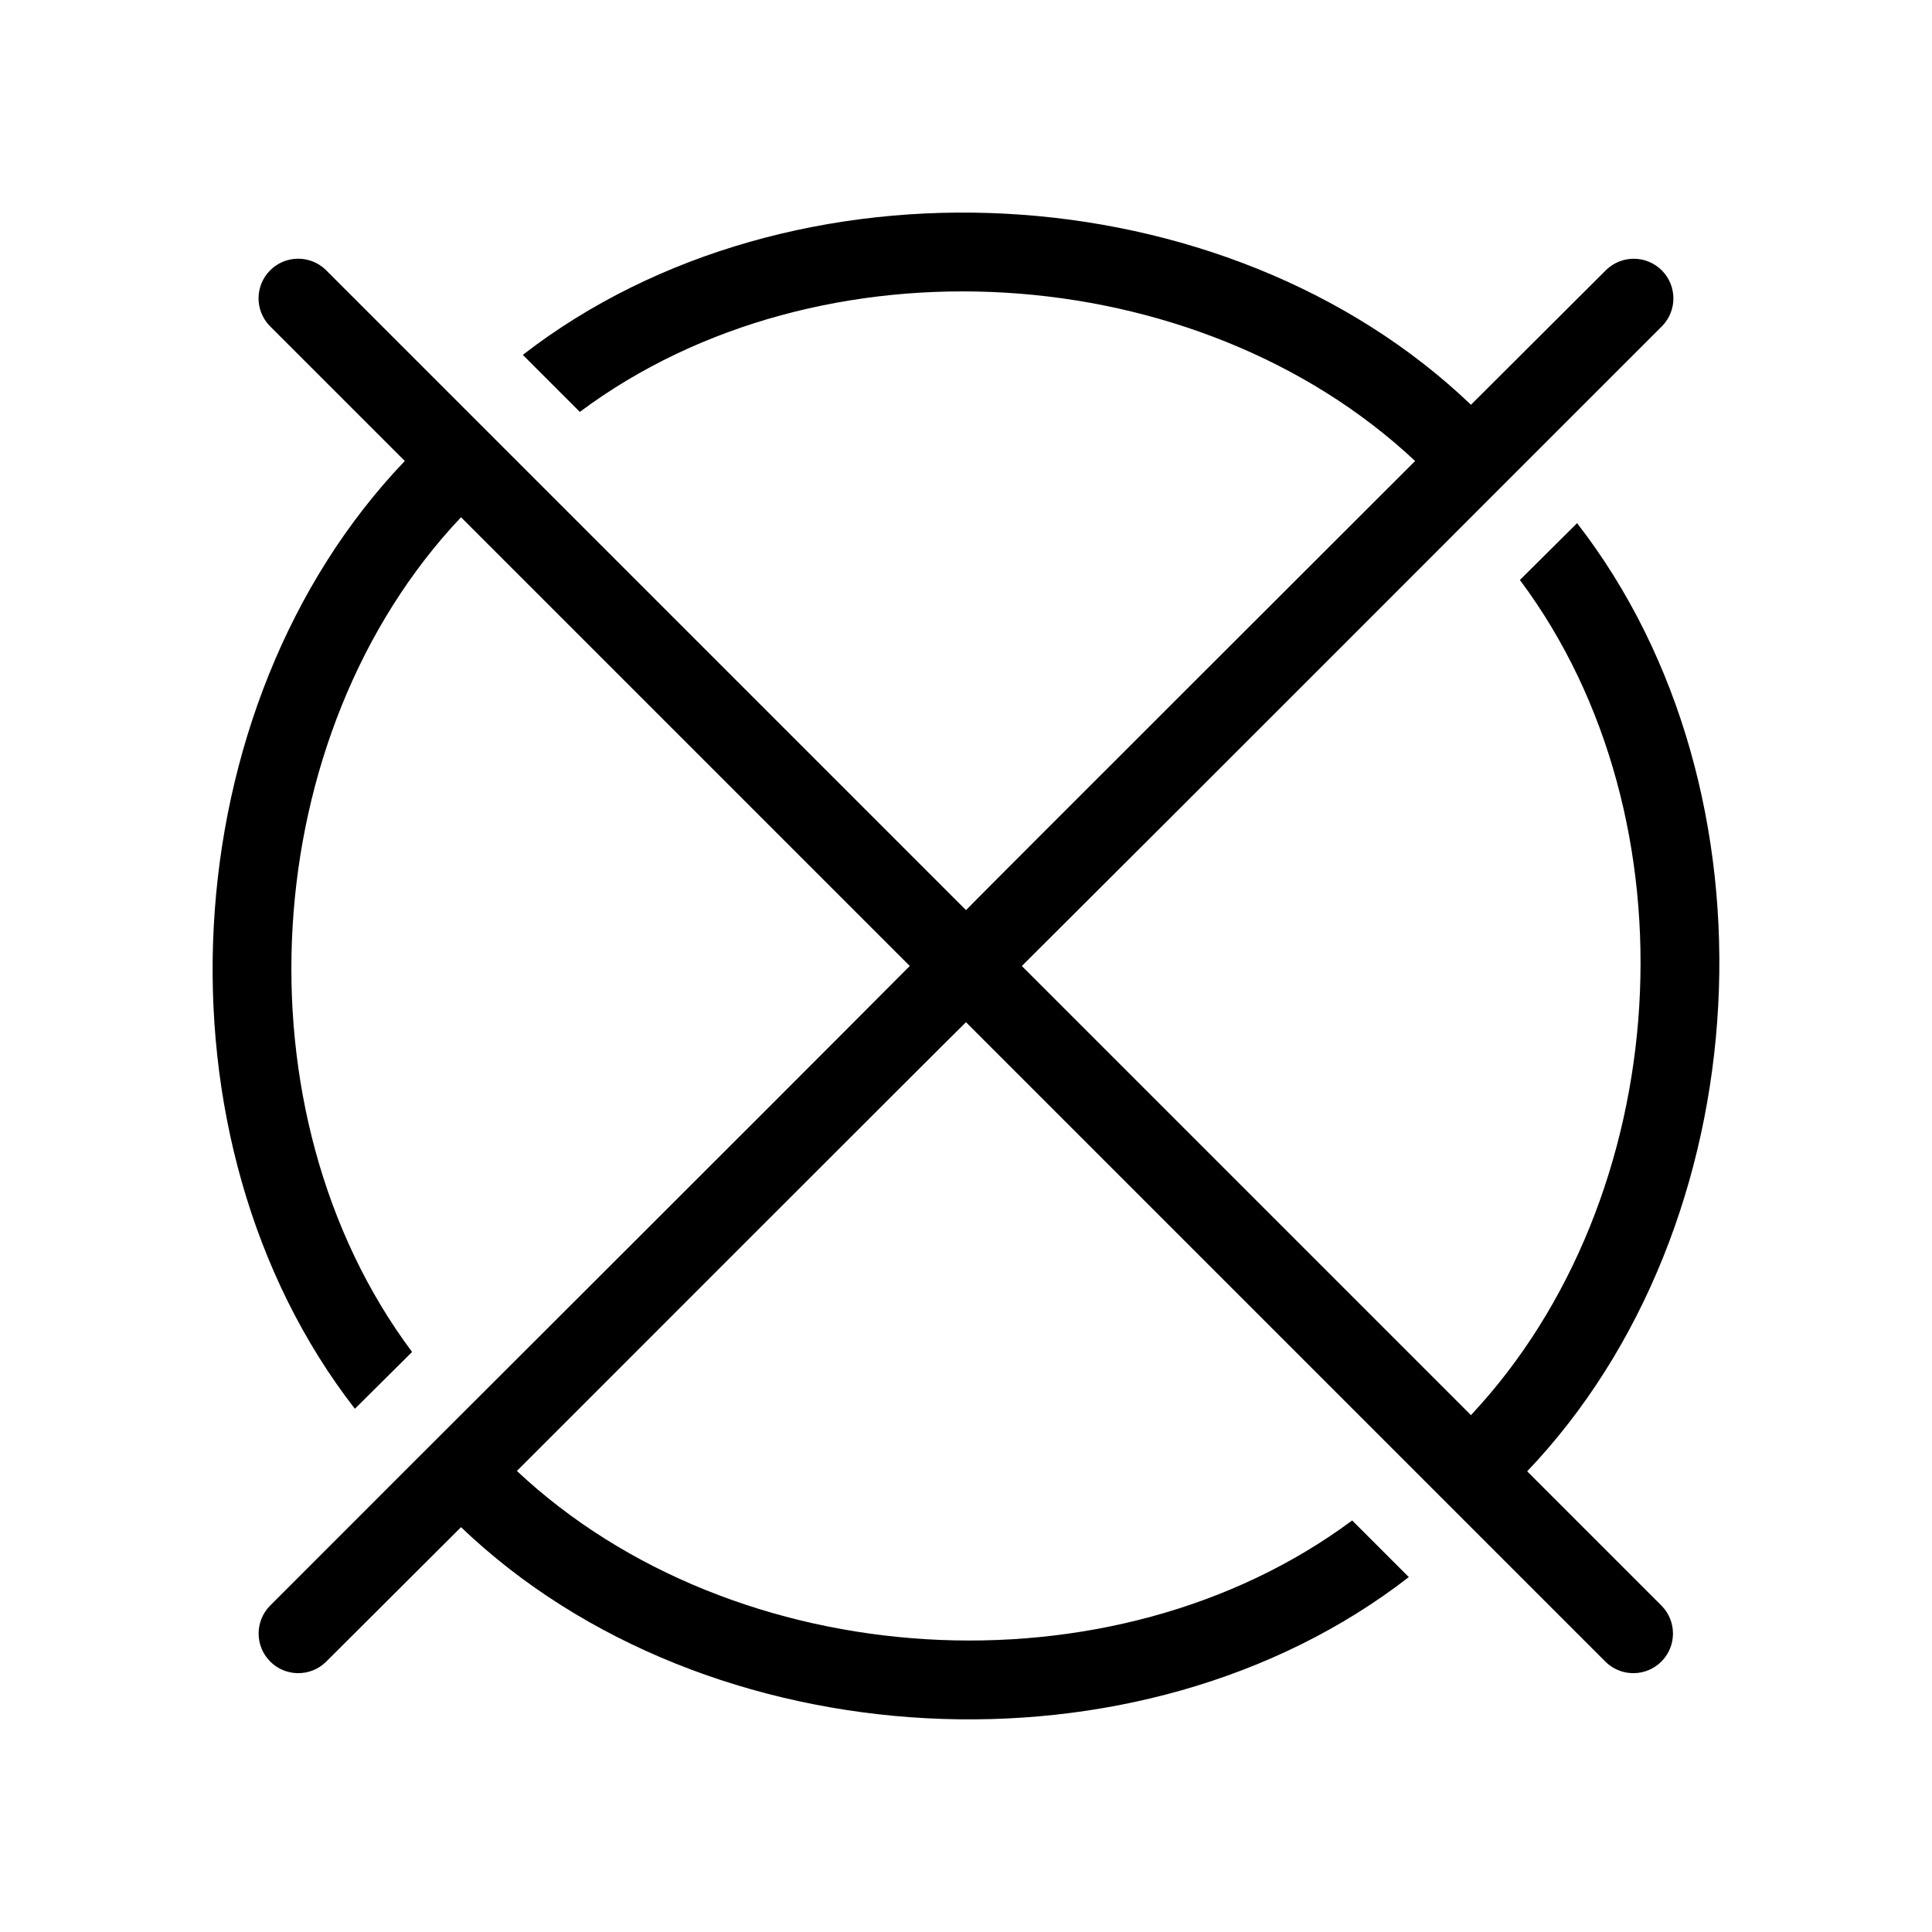
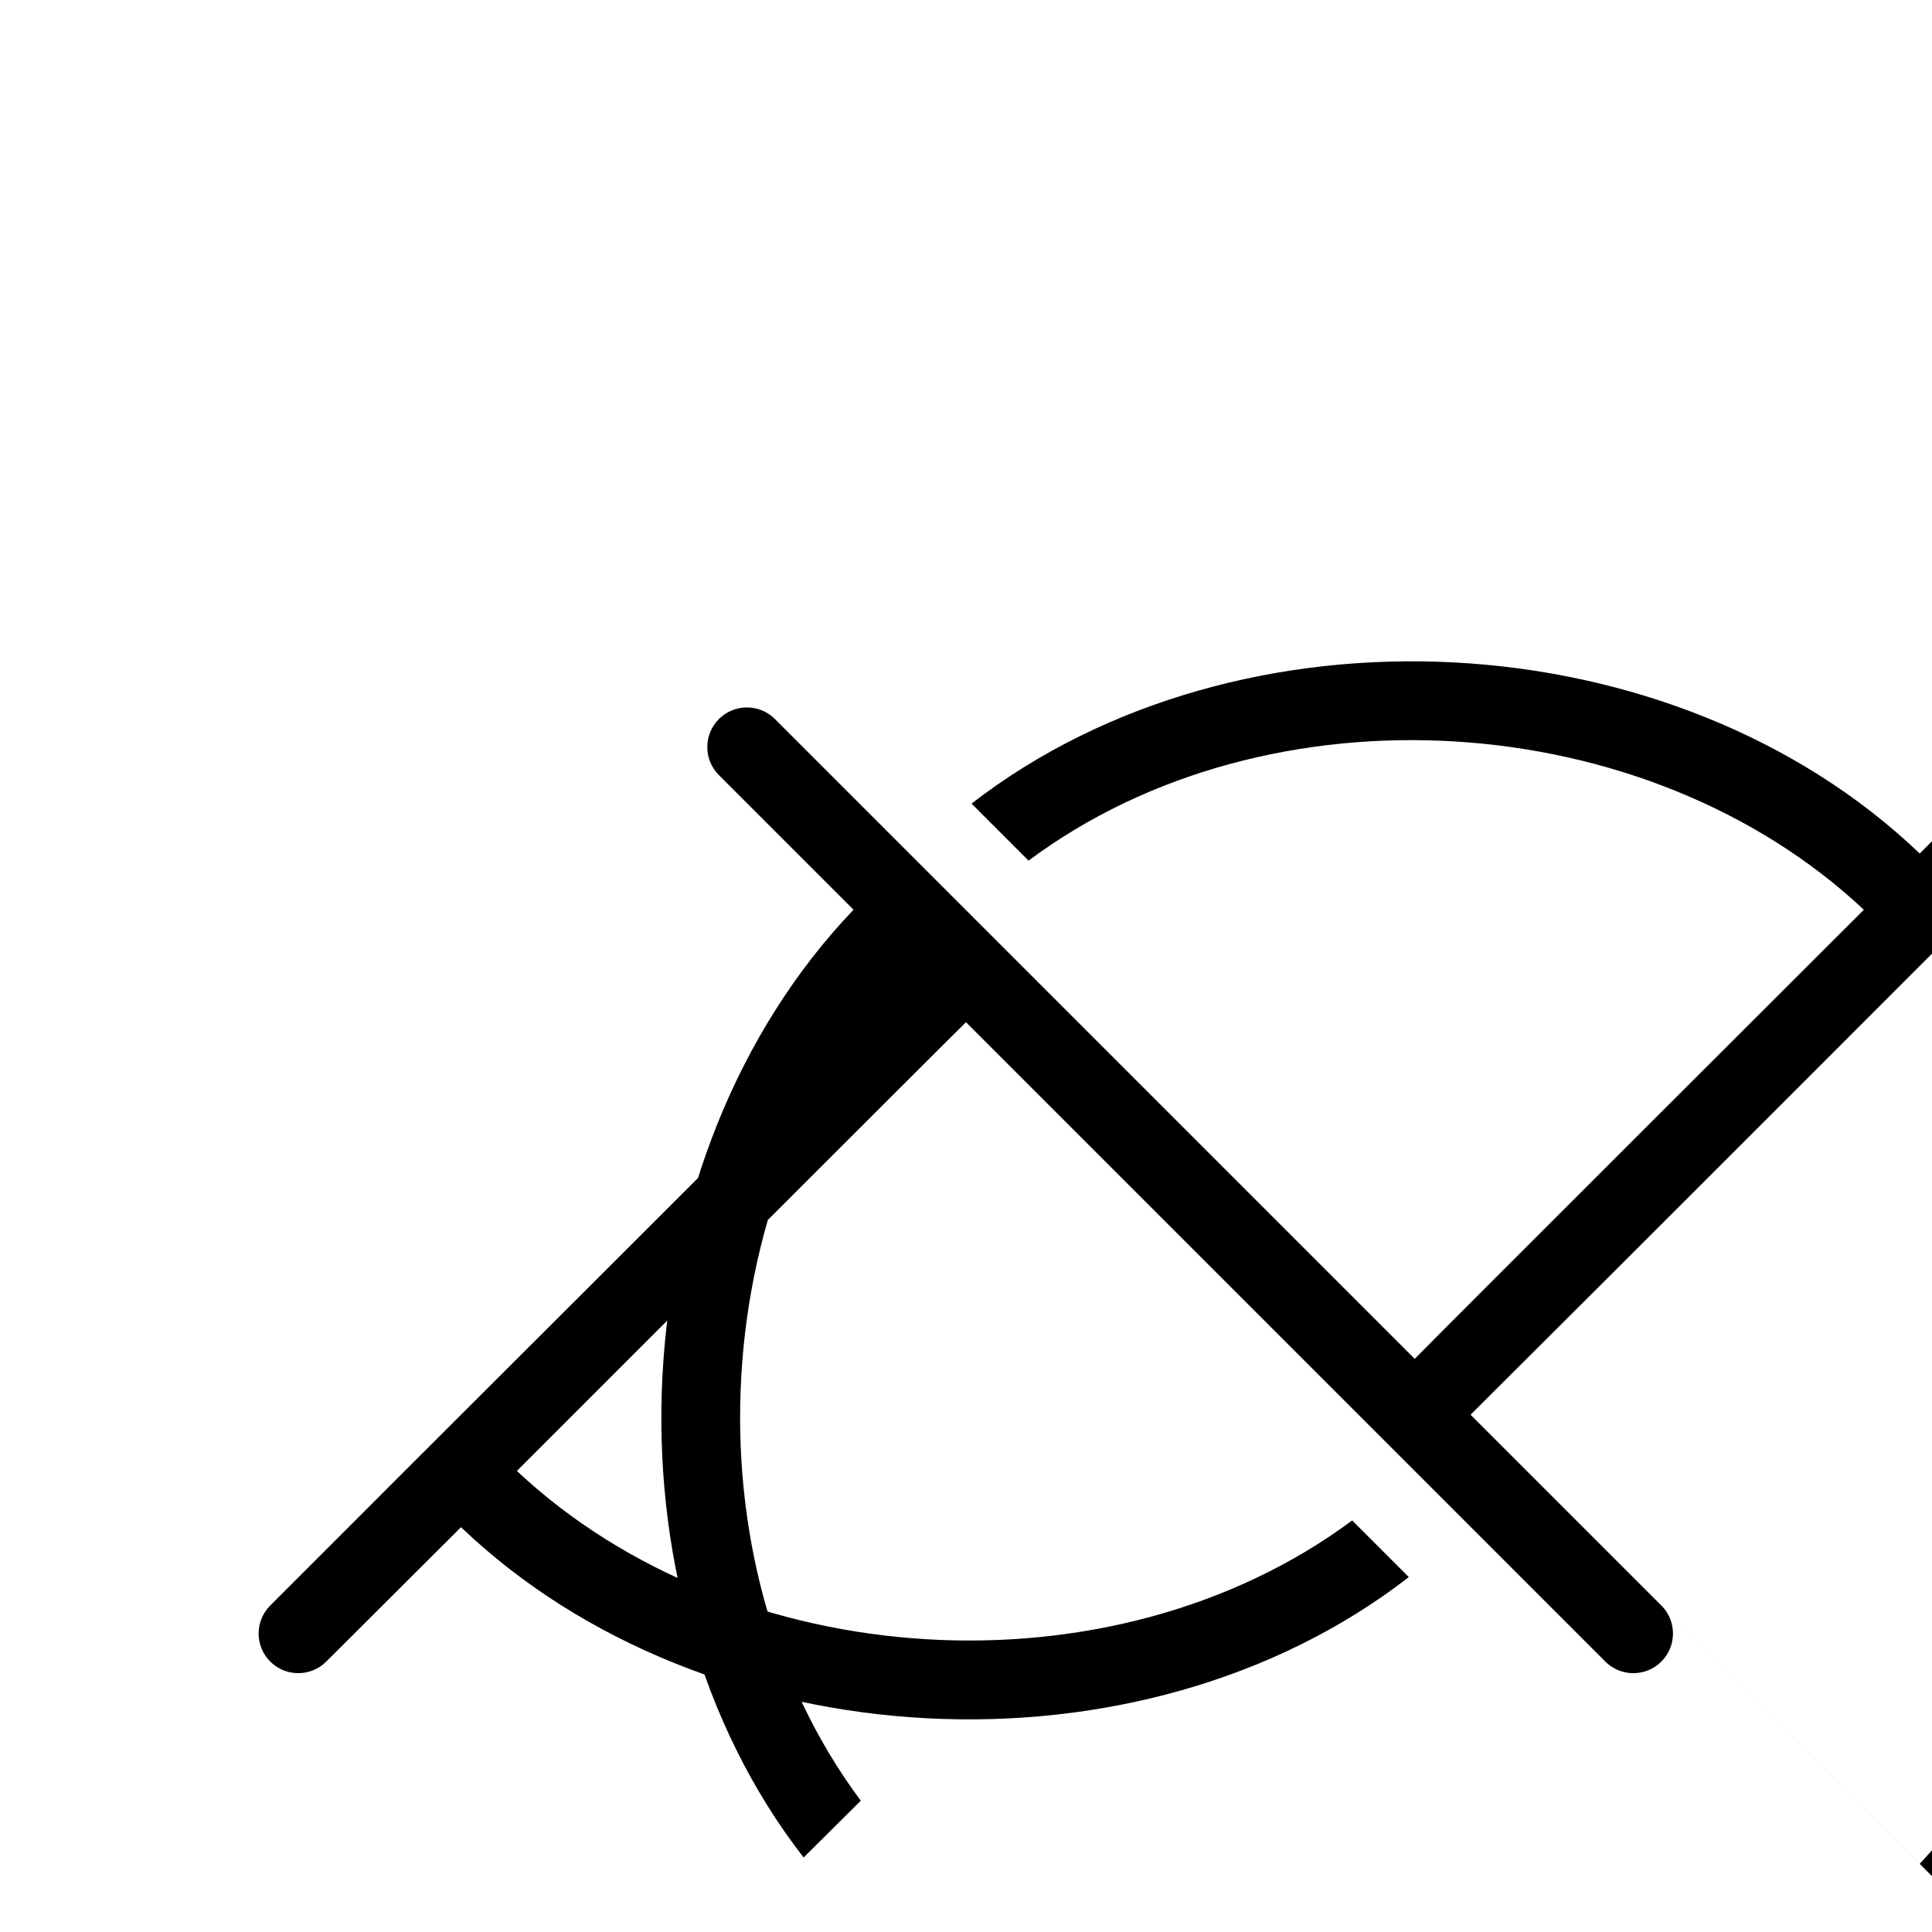
<svg xmlns="http://www.w3.org/2000/svg" fill="#000000" width="800px" height="800px" version="1.1" viewBox="144 144 512 512">
-   <path d="m584.41 569.61c3.969 4.113 3.922 10.641-0.105 14.695-4.027 4.055-10.555 4.148-14.695 0.211l-169.61-169.62c-5.035 4.863-110.34 110.25-119.02 118.92 57.727 54.156 157.73 60.391 221.36 13.121l15.008 15.008c-71.09 55.188-186.17 48.973-251.17-13.227l-35.895 35.793c-4.137 3.941-10.668 3.848-14.695-0.207-4.027-4.055-4.07-10.586-0.102-14.699 41.684-41.801 127.34-127.09 169.61-169.61l-118.92-118.92c-54.305 57.449-60.355 157.73-13.016 221.15v0.105l-15.113 15.008c-55.227-71.109-48.91-186.16 13.227-251.17l-35.793-35.793 0.004 0.004c-3.988-4.109-3.949-10.652 0.082-14.715 4.035-4.062 10.578-4.148 14.715-0.191 41.773 41.762 127.3 127.31 169.72 169.72 4.844-5.035 110.35-110.34 119.02-119.02-57.742-54.141-157.77-60.465-221.36-13.016l-15.113-15.113c71.227-55.148 186.2-49.016 251.27 13.223l35.895-35.793c4.141-3.945 10.676-3.856 14.703 0.203 4.027 4.059 4.07 10.59 0.098 14.703-41.766 41.711-127.21 127.34-169.72 169.62 5.035 5.035 110.28 110.28 119.02 119.02 54.113-57.719 60.488-157.7 13.016-221.26v-0.105l15.113-15.008c55.266 71.168 48.863 186.14-13.227 251.27z" />
+   <path d="m584.41 569.61c3.969 4.113 3.922 10.641-0.105 14.695-4.027 4.055-10.555 4.148-14.695 0.211l-169.61-169.62c-5.035 4.863-110.34 110.25-119.02 118.92 57.727 54.156 157.73 60.391 221.36 13.121l15.008 15.008c-71.09 55.188-186.17 48.973-251.17-13.227l-35.895 35.793c-4.137 3.941-10.668 3.848-14.695-0.207-4.027-4.055-4.07-10.586-0.102-14.699 41.684-41.801 127.34-127.09 169.61-169.61c-54.305 57.449-60.355 157.73-13.016 221.15v0.105l-15.113 15.008c-55.227-71.109-48.91-186.16 13.227-251.17l-35.793-35.793 0.004 0.004c-3.988-4.109-3.949-10.652 0.082-14.715 4.035-4.062 10.578-4.148 14.715-0.191 41.773 41.762 127.3 127.31 169.72 169.72 4.844-5.035 110.35-110.34 119.02-119.02-57.742-54.141-157.77-60.465-221.36-13.016l-15.113-15.113c71.227-55.148 186.2-49.016 251.27 13.223l35.895-35.793c4.141-3.945 10.676-3.856 14.703 0.203 4.027 4.059 4.07 10.59 0.098 14.703-41.766 41.711-127.21 127.34-169.72 169.62 5.035 5.035 110.28 110.28 119.02 119.02 54.113-57.719 60.488-157.7 13.016-221.26v-0.105l15.113-15.008c55.266 71.168 48.863 186.14-13.227 251.27z" />
</svg>